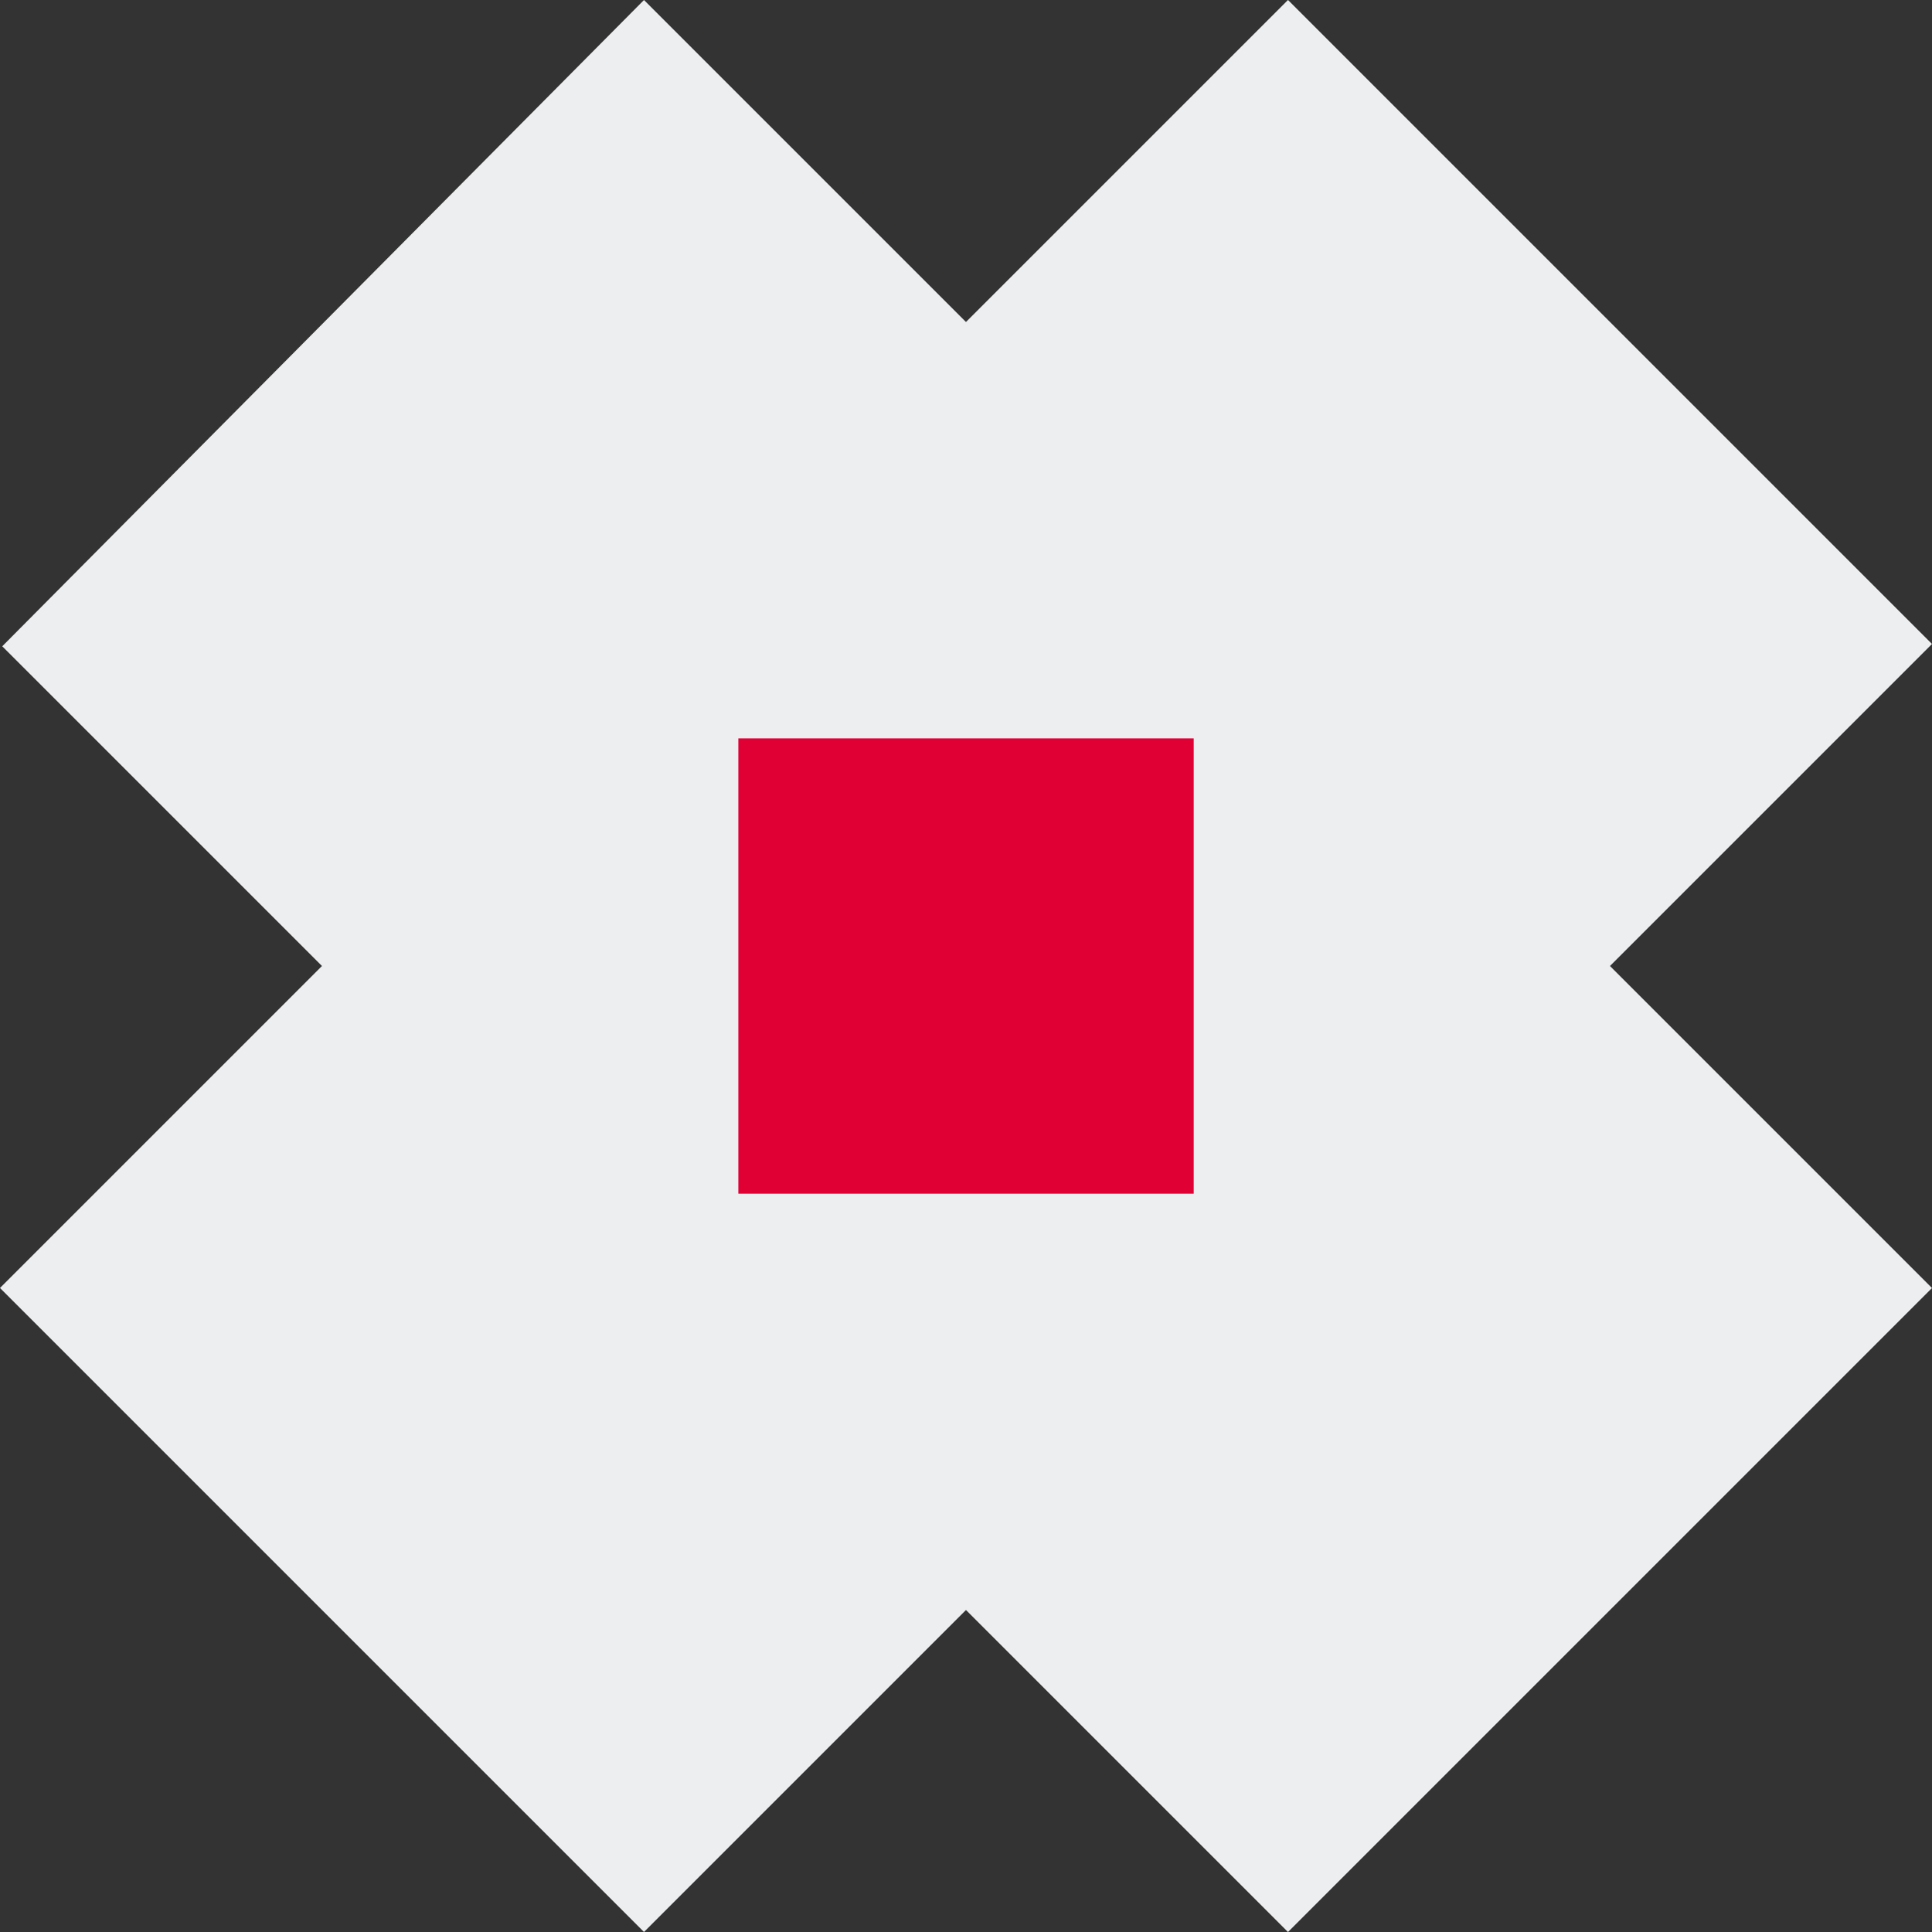
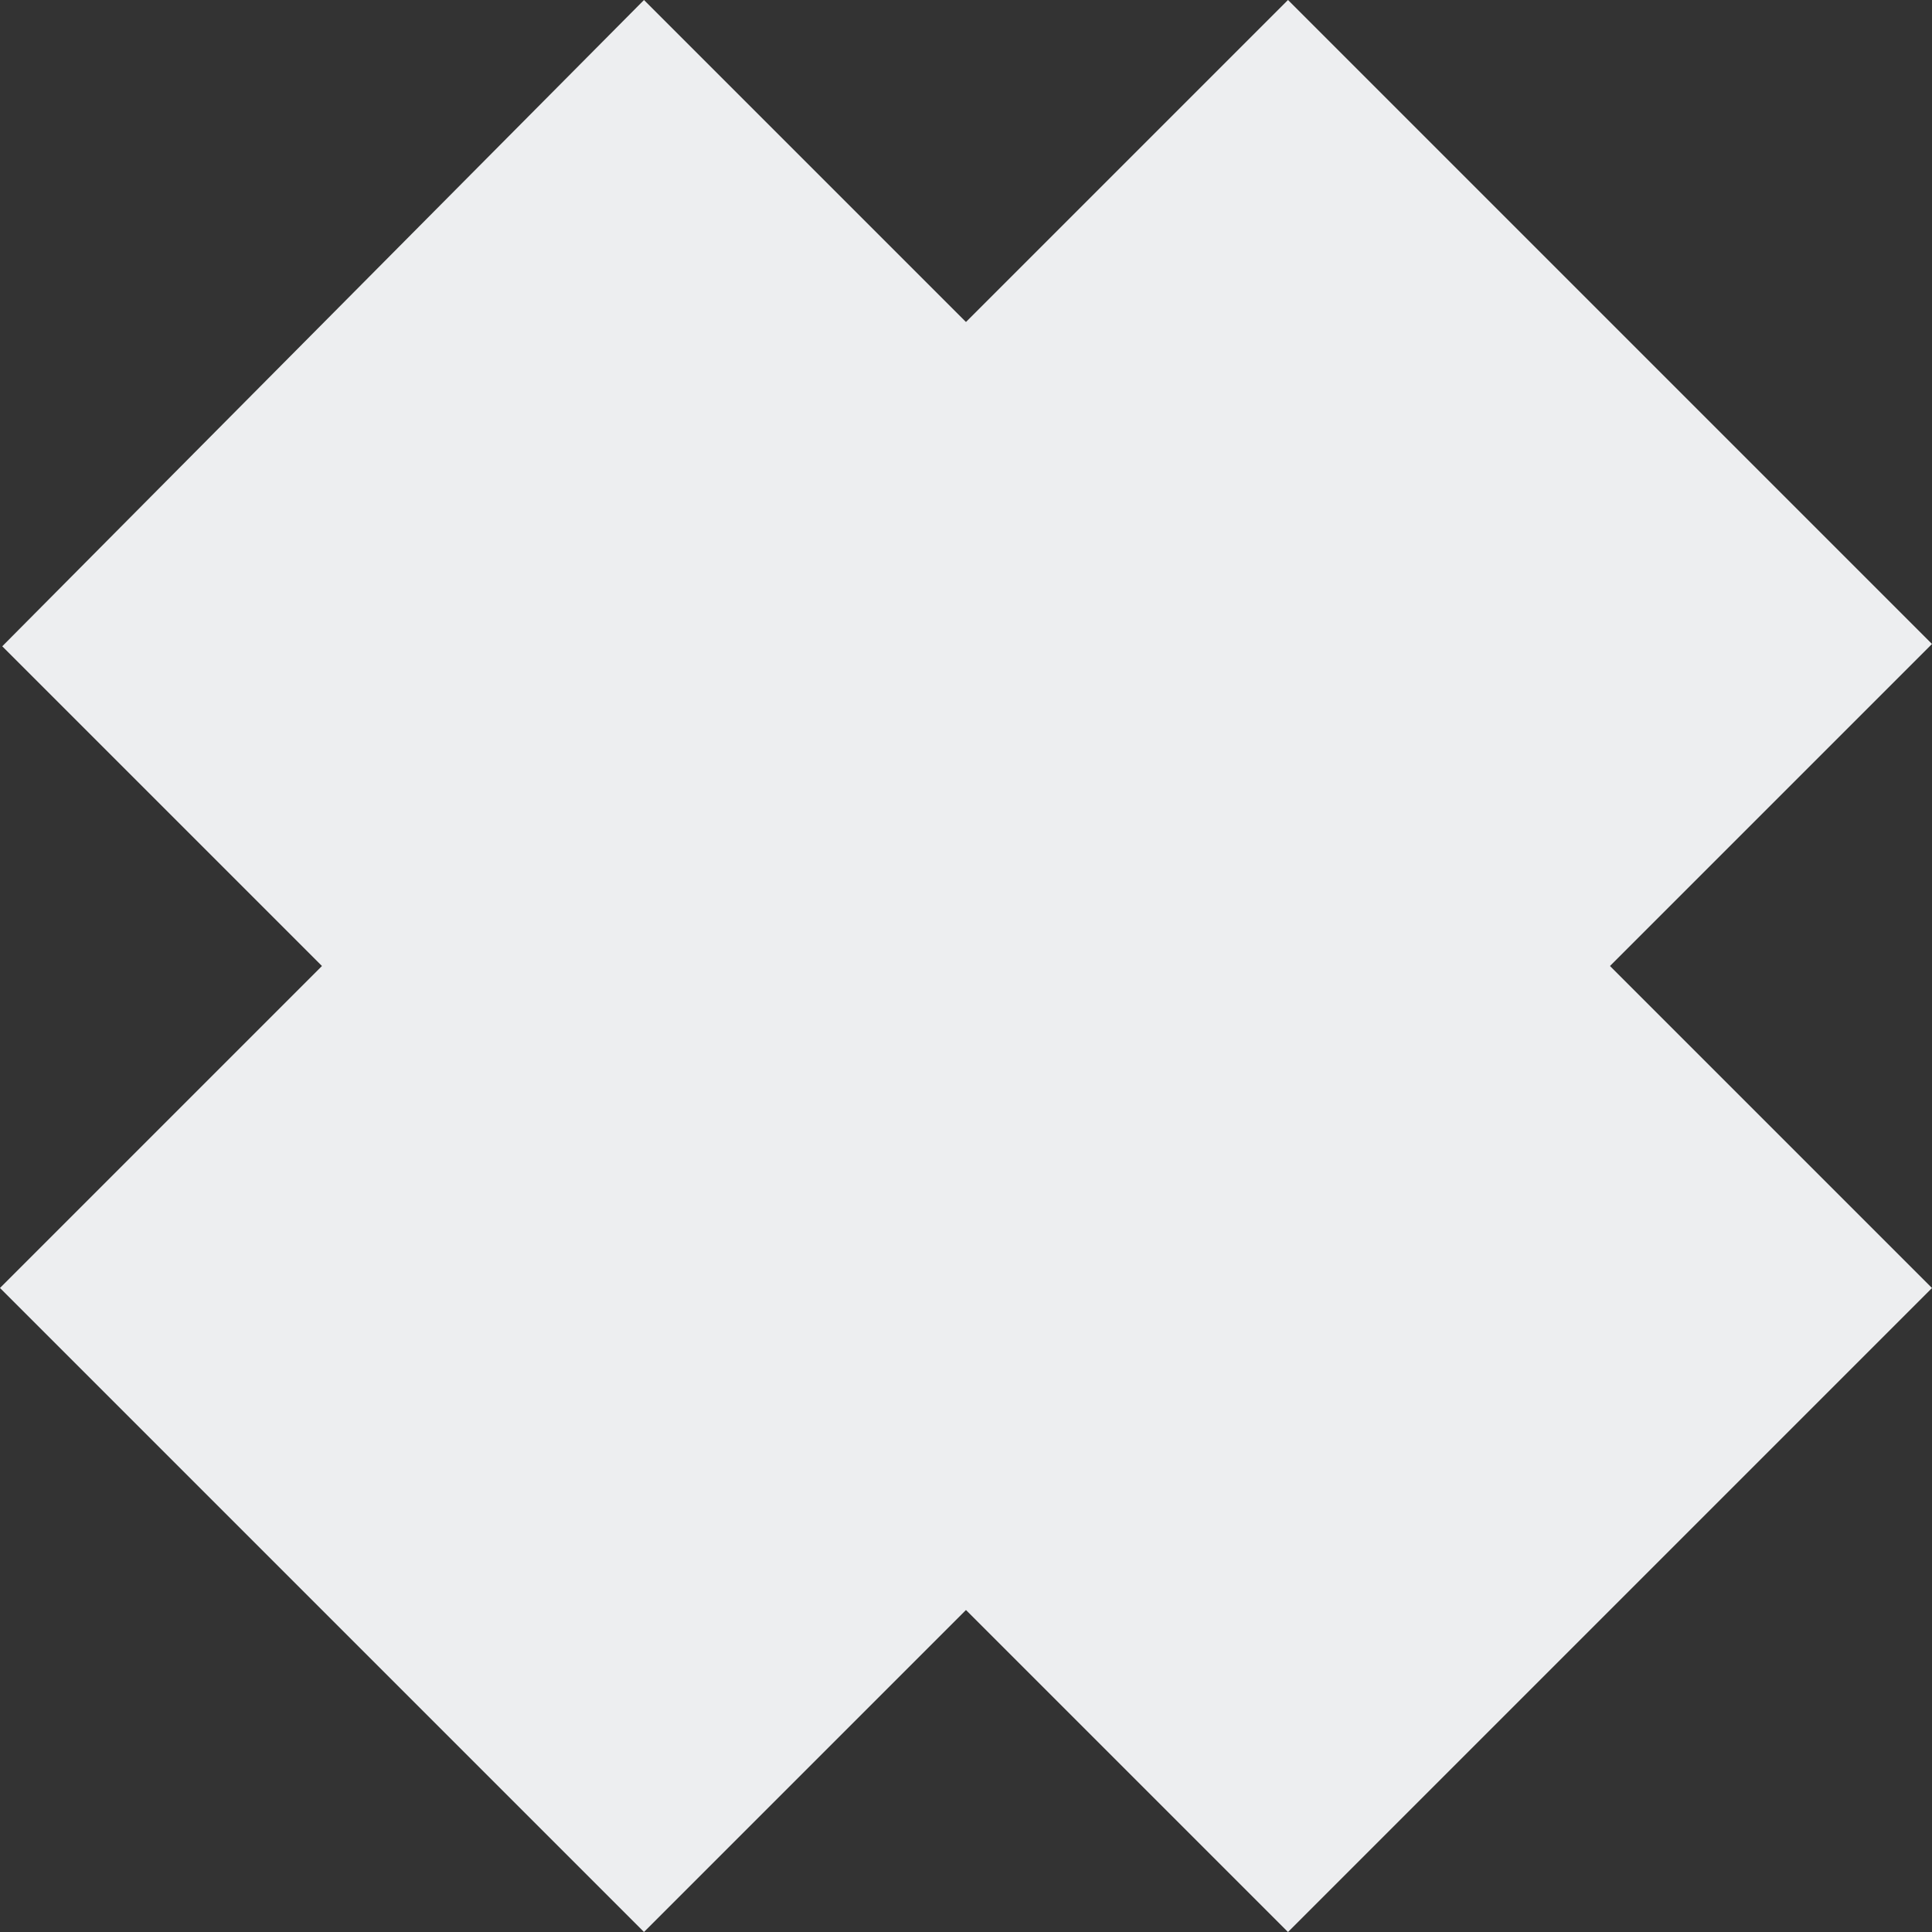
<svg xmlns="http://www.w3.org/2000/svg" width="31.86" height="31.86" viewBox="0 0 31.86 31.86">
  <rect x="0" y="0" width="31.86" height="31.86" fill="#333333" stroke="none" />
  <g id="Grupo_1872" data-name="Grupo 1872" transform="translate(-391.608 -4971.611)">
    <g id="Grupo_84" data-name="Grupo 84" transform="translate(386.298 4966.301)">
      <g id="Grupo_10" data-name="Grupo 10" transform="translate(0 21.24) rotate(-45)">
        <rect id="Rectángulo_34" data-name="Rectángulo 34" width="30.038" height="15.019" transform="translate(0 7.509)" fill="#edeef0" />
        <path id="Trazado_13" data-name="Trazado 13" d="M0,.053,15.019,0V30.038H0Z" transform="translate(7.509)" fill="#edeef0" />
      </g>
    </g>
-     <rect id="Rectángulo_35" data-name="Rectángulo 35" width="7.509" height="7.509" transform="translate(403.784 4983.787)" fill="#e00034" />
  </g>
</svg>